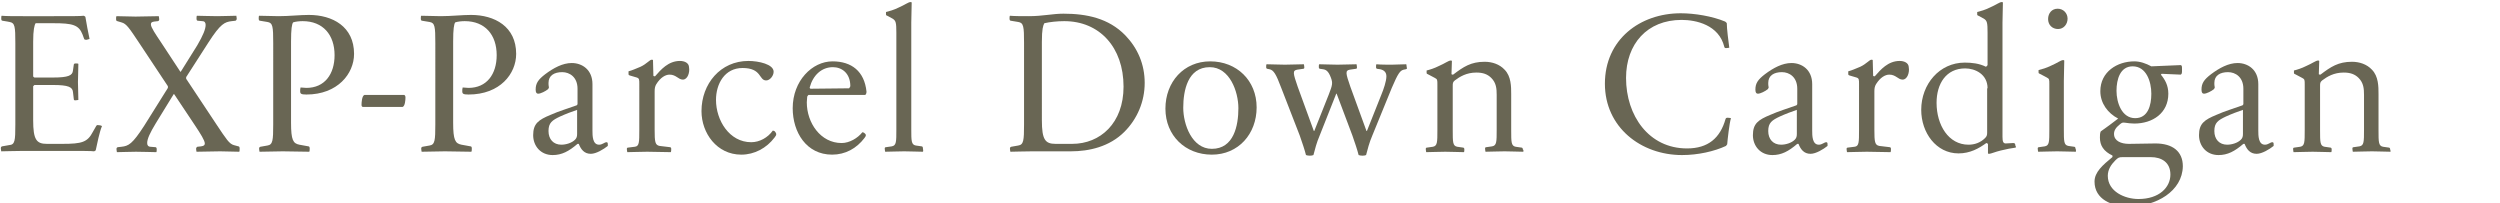
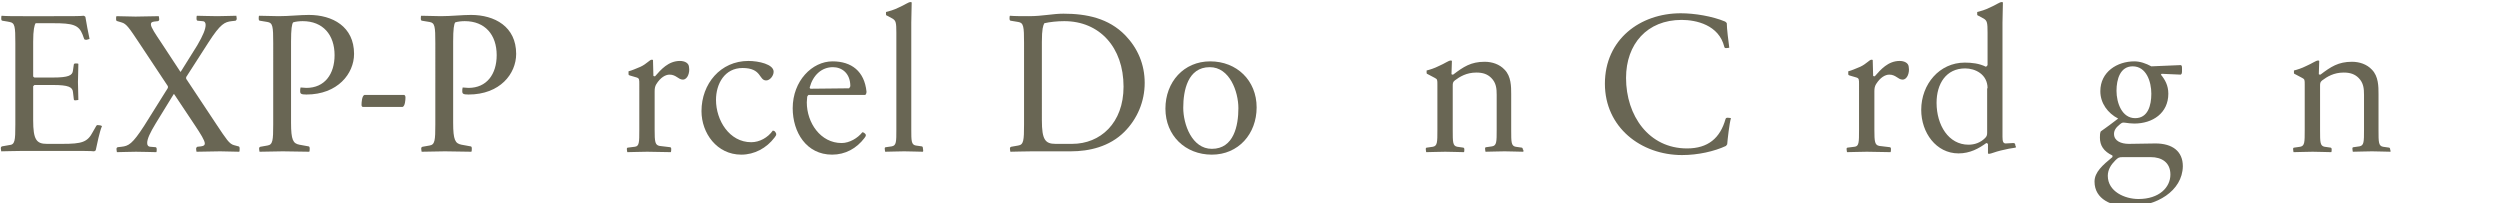
<svg xmlns="http://www.w3.org/2000/svg" version="1.1" id="レイヤー_1" x="0px" y="0px" viewBox="0 0 603 49" style="enable-background:new 0 0 603 49;" xml:space="preserve">
  <style type="text/css">
	.st0{enable-background:new    ;}
	.st1{fill:#696654;}
</style>
  <g class="st0">
    <path class="st1" d="M23.1,36.2c0,0.1-0.2,0.2-0.4,0.3c-0.5-0.1-3.2-0.1-7.7-0.1H5.6c-2.4,0-3.9,0.1-5.3,0.1c0-0.1-0.1-0.4-0.1-0.7   c0-0.2,0-0.4,0.3-0.5l1.7-0.3C3.6,34.9,3.7,34,3.7,30V10.4c0-4-0.1-4.9-1.4-5.1L0.6,5c-0.2,0-0.3-0.2-0.3-0.5c0-0.3,0-0.6,0.1-0.7   c1.1,0.1,3,0.1,5.2,0.1h7.3c4.4,0,6.6,0,7.3-0.1c0.2,0.1,0.4,0.2,0.4,0.3c0.2,1.3,0.7,3.9,1,5.3c-0.1,0-0.3,0.1-0.7,0.2   c-0.3,0-0.5,0-0.6-0.2l-0.4-1.1c-0.9-2.3-2.4-2.7-7-2.7H8.6C8.3,6,8,7.2,8,10.1v8.3c0,0.1,0.1,0.2,0.3,0.3h4.5   c3.7,0,4.7-0.5,4.8-1.7l0.2-1.4c0-0.2,0.2-0.3,0.4-0.3c0.3,0,0.6,0,0.7,0.1c0,1.7-0.1,3.3-0.1,4.4c0,1.1,0.1,2.6,0.1,4.3   c-0.1,0-0.4,0.1-0.7,0.1c-0.2,0-0.4,0-0.4-0.3l-0.2-1.7c-0.1-1.2-1.1-1.7-4.8-1.7H8.3c-0.1,0.1-0.2,0.2-0.3,0.3V29   c0,4.7,0.8,5.7,3.3,5.7H15c4.8,0,6.1-0.4,7.4-2.9l0.8-1.4c0.1-0.2,0.3-0.3,0.6-0.2c0.4,0,0.6,0.1,0.8,0.2   C24,31.8,23.4,34.8,23.1,36.2z" />
    <path class="st1" d="M57.7,36.6c-1.8,0-2.8-0.1-4.6-0.1c-1.8,0-3.9,0.1-5.7,0.1c0-0.1-0.1-0.4-0.1-0.7c0-0.2,0.1-0.4,0.3-0.5   l0.9-0.1c0.7-0.1,0.9-0.3,0.9-0.7c0-0.7-1-2.3-2.4-4.4l-5-7.5h-0.1l-4.3,7c-1.4,2.3-2.1,3.8-2.1,4.8c0,0.6,0.3,0.9,0.8,0.9l1.2,0.1   c0.2,0,0.3,0.2,0.3,0.5c0,0.3,0,0.6-0.1,0.7c-0.9,0-3-0.1-4.9-0.1c-1.4,0-3.7,0.1-4.6,0.1c0-0.1-0.1-0.4-0.1-0.7   c0-0.2,0-0.4,0.3-0.5l0.9-0.1c1.7-0.2,2.6-0.6,5.5-5.1l5.7-9.1c0-0.2,0-0.3,0-0.4l-6.9-10.4c-2.4-3.6-3.1-4.7-4.3-5l-1-0.3   c-0.2,0-0.3-0.2-0.3-0.5c0-0.3,0-0.6,0.1-0.7c1.8,0,2.8,0.1,4.6,0.1c1.8,0,3.8-0.1,5.6-0.1c0,0.1,0.1,0.4,0.1,0.7   c0,0.2,0,0.4-0.3,0.5l-0.9,0.1c-0.7,0.1-0.8,0.3-0.8,0.7c0,0.7,1.1,2.3,2.5,4.4l4.6,7h0.1l4-6.4C49,8.5,49.6,7,49.6,6   c0-0.6-0.3-0.9-0.8-0.9L47.7,5c-0.2,0-0.3-0.2-0.3-0.5c0-0.3,0-0.6,0.1-0.7c0.9,0,3,0.1,4.9,0.1c1.4,0,3.8-0.1,4.6-0.1   c0,0.1,0.1,0.4,0.1,0.7c0,0.2-0.1,0.4-0.3,0.5l-0.9,0.1c-1.7,0.2-2.7,0.6-5.6,5.1l-5.4,8.4c0,0.2,0,0.3,0,0.4l7.3,11   c2.4,3.6,3.1,4.7,4.2,5l1.1,0.3c0.2,0,0.3,0.2,0.3,0.5C57.8,36.2,57.8,36.5,57.7,36.6z" />
    <path class="st1" d="M73.9,22.8c-1.3,0-1.5-0.2-1.5-0.8c0-0.3,0-0.6,0.1-0.9c0.4,0,1,0.1,1.4,0.1c4.4,0,6.8-3.3,6.8-7.9   c0-4.9-2.8-8.2-7.7-8.2c-0.8,0-1.7,0.1-2.3,0.3c-0.3,0.4-0.5,1.6-0.5,4.6v19.6c0,4.2,0.5,5,2,5.3l2.2,0.4c0.2,0,0.3,0.2,0.3,0.5   c0,0.3,0,0.6-0.1,0.8c-1.8,0-4.7-0.1-6.4-0.1c-1.8,0-3.7,0.1-5.6,0.1c0-0.1-0.1-0.4-0.1-0.7c0-0.2,0-0.4,0.3-0.5l1.7-0.3   c1.3-0.2,1.4-1.2,1.4-5.1V10.4c0-4-0.1-4.9-1.4-5.1L62.7,5c-0.2,0-0.3-0.2-0.3-0.5c0-0.3,0-0.6,0.1-0.7c1.8,0,2.9,0.1,4.7,0.1   c2.5,0,5.2-0.3,7.3-0.3c5.7,0,10.9,2.8,10.9,9.4C85.4,17.8,81.4,22.8,73.9,22.8z" />
    <path class="st1" d="M97.1,25.8h-9.6c-0.2-0.1-0.3-0.2-0.3-0.5c0-0.6,0.1-2.2,0.7-2.4h9.6c0.2,0.1,0.3,0.3,0.3,0.6   C97.8,24.1,97.7,25.6,97.1,25.8z" />
    <path class="st1" d="M113,22.8c-1.3,0-1.5-0.2-1.5-0.8c0-0.3,0-0.6,0.1-0.9c0.4,0,1,0.1,1.4,0.1c4.4,0,6.8-3.3,6.8-7.9   c0-4.9-2.8-8.2-7.7-8.2c-0.8,0-1.7,0.1-2.3,0.3c-0.3,0.4-0.5,1.6-0.5,4.6v19.6c0,4.2,0.5,5,2,5.3l2.2,0.4c0.2,0,0.3,0.2,0.3,0.5   c0,0.3,0,0.6-0.1,0.8c-1.8,0-4.7-0.1-6.4-0.1c-1.8,0-3.7,0.1-5.6,0.1c0-0.1-0.1-0.4-0.1-0.7c0-0.2,0-0.4,0.3-0.5l1.7-0.3   c1.3-0.2,1.4-1.2,1.4-5.1V10.4c0-4-0.1-4.9-1.4-5.1L101.8,5c-0.2,0-0.3-0.2-0.3-0.5c0-0.3,0-0.6,0.1-0.7c1.8,0,2.9,0.1,4.7,0.1   c2.5,0,5.2-0.3,7.3-0.3c5.7,0,10.9,2.8,10.9,9.4C124.5,17.8,120.6,22.8,113,22.8z" />
-     <path class="st1" d="M146.6,35.2c-1,0.8-2.8,1.9-4.1,1.9c-1.6,0-2.4-1.1-2.9-2.4c-0.1,0-0.1,0-0.3,0c-2.1,1.8-3.8,2.7-6,2.7   c-2.9,0-4.7-2.2-4.7-4.8c0-2.8,1.3-3.7,4.2-4.9c2-0.9,4.4-1.6,6.3-2.3c0.1-0.1,0.2-0.2,0.2-0.3v-3.7c0-2.8-1.9-4-3.7-4   c-1.9,0-3.3,0.8-3.3,2.6c0,0.3,0,0.7,0.1,1.1c0,0.1-0.1,0.2-0.2,0.4c-0.6,0.5-1.8,1.1-2.4,1.1c-0.4,0-0.6-0.3-0.6-1   c0-1.5,0.6-2.4,2.3-3.7c2-1.5,4.2-2.7,6.4-2.7c2.5,0,5,1.6,5,5.1v11.2c0,1.2,0,3.4,1.6,3.4c0.8,0,1.3-0.6,1.8-0.6   c0.3,0,0.3,0.3,0.3,0.5C146.6,34.8,146.6,35,146.6,35.2z M139.2,26.5c-1.2,0.4-2.8,1-4.1,1.6c-1.9,0.9-2.8,1.5-2.8,3.5   s1.2,3.3,3.1,3.3c1.1,0,2.5-0.4,3.3-1.2c0.4-0.4,0.5-0.8,0.5-1.4V26.5z" />
    <path class="st1" d="M164.7,19.2c-1.1,0-1.6-1.2-3.2-1.2c-1,0-2.2,0.7-3.2,2.3c-0.3,0.5-0.4,1-0.4,1.7v9.3c0,2.9,0.1,3.7,1.2,3.9   l2.5,0.3c0.2,0,0.3,0.2,0.3,0.4c0,0.3,0,0.6-0.1,0.8c-0.8,0-4.5-0.1-5.7-0.1c-1.2,0-4,0.1-4.8,0.1c0-0.1-0.1-0.4-0.1-0.7   c0-0.2,0-0.4,0.3-0.4l1.6-0.2c1.1-0.1,1.1-1.1,1.1-4V20.3c0-1.1,0-1.4-0.6-1.6l-1.7-0.5c-0.3-0.1-0.3-0.2-0.3-0.4   c0-0.1,0-0.5,0-0.6c0.8-0.2,1.7-0.6,2.9-1.1c1.5-0.7,2.2-1.7,2.7-1.7c0.2,0,0.2,0,0.3,0.1l0.1,3.8c0.1,0.1,0.2,0.1,0.4,0.1   c1.4-1.6,3.2-3.7,6-3.7c1,0,2.2,0.4,2.2,1.6C166.4,17.4,165.9,19.2,164.7,19.2z" />
    <path class="st1" d="M186.8,33.2c-1.9,2.5-4.8,4.1-8,4.1c-5.9,0-9.6-5.2-9.6-10.5c0-6.6,4.6-12.1,11.3-12.1c2.5,0,6.1,0.8,6.1,2.6   c0,1-0.9,2.1-1.8,2.1c-1.8,0-1-3-5.7-3c-4.3,0-6.4,3.8-6.4,7.7c0,4.9,3.2,10.2,8.5,10.2c2,0,4-1.1,5.2-2.8c0.2,0,0.4,0.1,0.5,0.2   C187.3,32.2,187.4,32.5,186.8,33.2z" />
    <path class="st1" d="M208.7,22.9H195c-0.1,0.1-0.2,0.2-0.3,0.4c0,0.3-0.1,1-0.1,1.4c0,4.9,3.3,9.8,8.4,9.8c1.9,0,3.9-1.2,5-2.6   c0.2,0,0.4,0.1,0.5,0.2c0.4,0.3,0.5,0.6,0,1.2c-1.9,2.5-4.6,4-7.8,4c-6.2,0-9.5-5.4-9.5-11.2c0-6.6,4.7-11.3,9.6-11.3   c4.6,0,7.7,2.4,8.2,7.3C209,22.5,208.9,22.7,208.7,22.9z M200.9,16.2c-2.7,0-4.8,1.9-5.6,4.9c0,0.2,0.1,0.3,0.3,0.3l9.2-0.1   c0.1-0.1,0.2-0.3,0.3-0.5C205.1,17.6,203,16.2,200.9,16.2z" />
    <path class="st1" d="M222.6,36.6c-0.8,0-3.3-0.1-4.5-0.1c-1.2,0-3.8,0.1-4.6,0.1c0-0.1-0.1-0.4-0.1-0.7c0-0.2,0-0.4,0.3-0.4   l1.4-0.2c1.1-0.2,1.1-1.1,1.1-4V7.9c0-2.4-0.1-2.9-0.9-3.4L214,3.8c-0.3-0.1-0.3-0.2-0.3-0.4c0-0.1,0-0.4,0-0.5   c0.8-0.2,1.9-0.5,3.1-1.1c1.4-0.6,2.3-1.3,2.8-1.3c0.2,0,0.2,0,0.3,0.1c0,1.6-0.1,3.3-0.1,4.9v25.6c0,2.9,0,3.8,1.1,4l1.4,0.2   c0.2,0,0.3,0.2,0.3,0.4C222.7,36.2,222.7,36.5,222.6,36.6z" />
    <path class="st1" d="M271.2,31.8c-3.6,3.6-8.5,4.7-12.9,4.7h-9.3c-2.4,0-4,0.1-5.3,0.1c0-0.1-0.1-0.4-0.1-0.7c0-0.2,0-0.4,0.3-0.5   l1.7-0.3c1.3-0.2,1.4-1.2,1.4-5.1V10.4c0-4-0.1-4.9-1.4-5.1L243.8,5c-0.2,0-0.3-0.2-0.3-0.5c0-0.3,0-0.6,0.1-0.7   c1.1,0.1,3,0.1,4.6,0.1c3.3,0,5.7-0.6,8.3-0.6c5.6,0,10.9,1.1,14.9,5.2c3,3.1,4.7,7,4.7,11.5C276.1,24.5,274.3,28.7,271.2,31.8z    M256.7,5.1c-1.7,0-3.5,0.2-4.8,0.5c-0.3,0.5-0.6,1.4-0.6,4.5V29c0,4.7,0.8,5.7,3.3,5.7h4c6.8,0,12.4-5,12.4-13.8   C271,11.4,265.2,5.1,256.7,5.1z" />
    <path class="st1" d="M292.3,37.3c-6.4,0-11.2-4.6-11.2-11.1c0-6.4,4.4-11.4,10.8-11.4c6.4,0,11.2,4.6,11.2,11.1   C303.1,32.3,298.7,37.3,292.3,37.3z M291.8,16.2c-5.3,0-6.4,5.6-6.4,9.8c0,4,2.1,9.9,6.9,9.9c5.3,0,6.4-5.6,6.4-9.8   C298.7,22.1,296.6,16.2,291.8,16.2z" />
-     <path class="st1" d="M339.1,16.7l-0.5,0.1c-0.9,0.2-1.4,0.9-2.9,4.4L331,32.7c-0.7,1.6-1.2,3.5-1.5,4.7c-0.4,0.2-1.3,0.2-1.8,0   c-0.3-1.2-0.9-3-1.5-4.7l-3.8-10.1h-0.1l-4,10.1c-0.7,1.6-1.2,3.5-1.5,4.7c-0.4,0.2-1.3,0.2-1.8,0c-0.3-1.2-0.9-3-1.5-4.7L309,21.1   c-1.2-3.2-1.8-4.2-2.8-4.4l-0.5-0.1c-0.2,0-0.3-0.2-0.3-0.4c0-0.3,0-0.6,0.1-0.7c0.8,0,3.2,0.1,4.4,0.1s3.8-0.1,4.6-0.1   c0,0.1,0.1,0.4,0.1,0.7c0,0.2,0,0.4-0.3,0.4l-1.4,0.2c-1.2,0.2-1,0.9,0.1,4.1l3.9,10.7h0.1l3.5-8.8c0.9-2.3,1-2.8,0.5-4.1   c-0.6-1.6-1.2-1.9-1.9-2l-0.7-0.1c-0.2,0-0.3-0.2-0.3-0.4c0-0.3,0-0.6,0.1-0.7c0.8,0,3.2,0.1,4.4,0.1s3.8-0.1,4.6-0.1   c0,0.1,0.1,0.4,0.1,0.7c0,0.2,0,0.4-0.3,0.4l-1.4,0.2c-1.2,0.2-1,0.9,0.1,4.1l3.9,10.7h0.1l3.5-8.8c0.5-1.2,1.2-3.2,1.2-4.4   c0-1-0.6-1.5-1.5-1.7l-0.7-0.1c-0.2,0-0.3-0.2-0.3-0.4c0-0.3,0-0.6,0.1-0.7c1.1,0.1,2.6,0.1,3.7,0.1c1,0,2.4-0.1,3.5-0.1   c0,0.1,0.1,0.4,0.1,0.7C339.4,16.5,339.4,16.6,339.1,16.7z" />
    <path class="st1" d="M367.4,36.6c-0.8,0-3.3-0.1-4.5-0.1c-1.2,0-3.8,0.1-4.6,0.1c0-0.1-0.1-0.4-0.1-0.7c0-0.2,0-0.4,0.3-0.4   l1.4-0.2c1.1-0.2,1.1-1.1,1.1-4v-8.4c0-1.5-0.1-2.9-1.3-4.1c-0.9-0.9-2-1.3-3.6-1.3c-2.4,0-4,1-5.2,1.9c-0.5,0.4-0.5,0.7-0.5,1.4   v10.6c0,2.9,0,3.8,1.1,4l1.4,0.2c0.2,0,0.3,0.2,0.3,0.4c0,0.3,0,0.6-0.1,0.7c-0.8,0-3.3-0.1-4.5-0.1c-1.2,0-3.8,0.1-4.6,0.1   c0-0.1-0.1-0.4-0.1-0.7c0-0.2,0-0.4,0.3-0.4l1.4-0.2c1.1-0.2,1.1-1.1,1.1-4v-11c0-1.1,0-1.3-0.6-1.6l-1.7-0.9   c-0.3-0.1-0.3-0.2-0.3-0.4c0-0.1,0-0.4,0-0.5c0.8-0.2,1.8-0.5,3-1.1c1.4-0.6,2.3-1.3,2.8-1.3c0.2,0,0.2,0,0.3,0.1l-0.1,3.2   c0.1,0.1,0.2,0.1,0.4,0.1c2.5-1.9,4.3-3.1,7.6-3.1c1.8,0,3.6,0.6,4.8,1.9c1.6,1.6,1.6,4.1,1.6,5.9v8.7c0,2.9,0,3.8,1.1,4l1.4,0.2   c0.2,0,0.3,0.2,0.3,0.4C367.5,36.2,367.5,36.5,367.4,36.6z" />
    <path class="st1" d="M416.6,34.8c-0.1,0.1-0.2,0.3-0.3,0.4c-2.8,1.3-6.7,2.2-10.6,2.2c-9.9,0-18.6-6.7-18.6-17.2   c0-10.7,8.5-17,18.3-17c3.3,0,7.6,0.7,10.7,2c0.1,0.1,0.3,0.2,0.4,0.4c0,1.3,0.4,4.4,0.6,5.9c-0.1,0-0.3,0.1-0.7,0.1   c-0.3,0-0.4,0-0.5-0.3c-1.3-5.3-6.8-6.5-10.3-6.5c-8.3,0-13.4,5.8-13.4,14c0,9.1,5.5,17,14.7,17c5.1,0,8-2.5,9.3-7.1   c0.1-0.3,0.3-0.3,0.6-0.3c0.4,0,0.6,0.1,0.7,0.1C417.1,29.9,416.7,33.6,416.6,34.8z" />
-     <path class="st1" d="M440.8,35.2c-1,0.8-2.8,1.9-4.1,1.9c-1.6,0-2.4-1.1-2.9-2.4c-0.1,0-0.1,0-0.3,0c-2.1,1.8-3.8,2.7-6,2.7   c-2.9,0-4.7-2.2-4.7-4.8c0-2.8,1.3-3.7,4.2-4.9c2-0.9,4.4-1.6,6.3-2.3c0.1-0.1,0.2-0.2,0.2-0.3v-3.7c0-2.8-1.9-4-3.7-4   c-1.9,0-3.3,0.8-3.3,2.6c0,0.3,0,0.7,0.1,1.1c0,0.1-0.1,0.2-0.2,0.4c-0.6,0.5-1.8,1.1-2.4,1.1c-0.4,0-0.6-0.3-0.6-1   c0-1.5,0.6-2.4,2.3-3.7c2-1.5,4.2-2.7,6.4-2.7c2.5,0,5,1.6,5,5.1v11.2c0,1.2,0,3.4,1.6,3.4c0.8,0,1.3-0.6,1.8-0.6   c0.3,0,0.3,0.3,0.3,0.5C440.8,34.8,440.8,35,440.8,35.2z M433.4,26.5c-1.2,0.4-2.8,1-4.1,1.6c-1.9,0.9-2.8,1.5-2.8,3.5   s1.2,3.3,3.1,3.3c1.1,0,2.5-0.4,3.3-1.2c0.4-0.4,0.5-0.8,0.5-1.4V26.5z" />
    <path class="st1" d="M458.9,19.2c-1.1,0-1.6-1.2-3.2-1.2c-1,0-2.2,0.7-3.2,2.3c-0.3,0.5-0.4,1-0.4,1.7v9.3c0,2.9,0.1,3.7,1.2,3.9   l2.5,0.3c0.2,0,0.3,0.2,0.3,0.4c0,0.3,0,0.6-0.1,0.8c-0.8,0-4.5-0.1-5.7-0.1s-4,0.1-4.8,0.1c0-0.1-0.1-0.4-0.1-0.7   c0-0.2,0-0.4,0.3-0.4l1.6-0.2c1.1-0.1,1.1-1.1,1.1-4V20.3c0-1.1,0-1.4-0.6-1.6l-1.7-0.5c-0.3-0.1-0.3-0.2-0.3-0.4   c0-0.1,0-0.5,0-0.6c0.8-0.2,1.7-0.6,2.9-1.1c1.5-0.7,2.2-1.7,2.7-1.7c0.2,0,0.2,0,0.3,0.1l0.1,3.8c0.1,0.1,0.2,0.1,0.4,0.1   c1.4-1.6,3.2-3.7,6-3.7c1,0,2.2,0.4,2.2,1.6C460.6,17.4,460.1,19.2,458.9,19.2z" />
    <path class="st1" d="M486.2,35.6c-0.9,0.1-2.4,0.4-3.6,0.7c-1.3,0.3-2.4,0.8-2.8,0.8c-0.2,0-0.2,0-0.3-0.1v-2.2   c0-0.1-0.2-0.3-0.4-0.3c-1.8,1.3-3.9,2.5-6.7,2.5c-5.4,0-9-5-9-10.5c0-6.2,4.4-11.4,10.5-11.4c1.7,0,3.5,0.2,5.1,1   c0.2-0.1,0.3-0.2,0.4-0.4V7.9c0-2.4-0.1-2.9-0.9-3.4l-1.3-0.7c-0.3-0.1-0.3-0.2-0.3-0.4c0-0.1,0-0.4,0-0.5c0.8-0.2,1.9-0.5,3.1-1.1   c1.4-0.6,2.3-1.3,2.8-1.3c0.2,0,0.2,0,0.3,0.1c0,1.6-0.1,3.3-0.1,4.9v27.5c0,1.2,0.2,1.6,0.8,1.6l1.8-0.1c0.3,0,0.5,0.1,0.5,0.6   C486.3,35.3,486.2,35.5,486.2,35.6z M479.4,21.3c0-3.4-3-4.8-5.4-4.8c-4.6,0-6.9,3.7-6.9,8.3c0,5.4,2.9,10.1,7.7,10.1   c1.5,0,2.9-0.5,4-1.6c0.4-0.4,0.5-0.7,0.5-1.3V21.3z" />
-     <path class="st1" d="M500.7,36.6c-0.8,0-3.3-0.1-4.5-0.1c-1.2,0-3.8,0.1-4.6,0.1c0-0.1-0.1-0.4-0.1-0.7c0-0.2,0-0.4,0.3-0.4   l1.4-0.2c1.1-0.2,1.1-1.1,1.1-4v-11c0-1.1,0-1.3-0.6-1.6l-1.7-0.9c-0.3-0.1-0.3-0.2-0.3-0.4c0-0.1,0-0.4,0-0.5   c0.8-0.2,1.9-0.5,3.1-1.1c1.4-0.6,2.3-1.3,2.8-1.3c0.2,0,0.2,0,0.3,0.1c0,1.6-0.1,3.3-0.1,4.9v11.7c0,2.9,0,3.8,1.1,4l1.4,0.2   c0.2,0,0.3,0.2,0.3,0.4C500.8,36.2,500.7,36.5,500.7,36.6z M496.4,7C495,7,494,6,494,4.6s0.9-2.5,2.3-2.5s2.4,1.1,2.4,2.4   S497.8,7,496.4,7z" />
    <path class="st1" d="M513.5,49.8c-4.1,0-8.3-1.7-8.3-6c0-2.3,2-4,4.3-5.9c0-0.1,0.1-0.2,0-0.4c-2.1-1-3-2.4-3-4.3   c0-0.5,0-1.1,0.2-1.5c1.4-1,2.8-2,4.2-3.1c-2.5-1.3-4.3-3.7-4.3-6.6c0-4.7,4.1-7.2,8.2-7.2c1.4,0,2.8,0.5,4.1,1.2l7.1-0.3   c0.3,0.1,0.3,0.3,0.3,1.1c0,0.8,0,1-0.3,1.2l-4.6-0.2c-0.1,0.1-0.1,0.1-0.2,0.2c1,1.2,1.8,2.6,1.8,4.6c0,4.7-3.8,7.2-8.2,7.2   c-0.7,0-1.6-0.1-2.2-0.2c-0.7-0.1-0.8,0-1.3,0.4c-1,0.8-1.4,1.5-1.4,2.3c0,1.7,1.7,2.4,3.6,2.4c2.4,0,4.1-0.1,6.4-0.1   c4.1,0,6.6,1.9,6.6,5.5C526.4,46.1,520.1,49.8,513.5,49.8z M518.8,37.9H512c-0.9,0-1.1,0.1-1.8,0.8c-1,1-1.8,2.2-1.8,3.7   c0,3.8,4.1,5.6,7.4,5.6c5,0,7.7-2.8,7.7-5.9C523.5,39.1,521.3,37.9,518.8,37.9z M514.4,16c-3,0-3.9,3.1-3.9,5.9   c0,2.9,1.3,6.6,4.5,6.6c3.1,0,3.9-3.1,3.9-5.9C518.9,19.7,517.7,16,514.4,16z" />
-     <path class="st1" d="M548.4,35.2c-1,0.8-2.8,1.9-4.1,1.9c-1.6,0-2.4-1.1-2.9-2.4c-0.1,0-0.1,0-0.3,0c-2.1,1.8-3.8,2.7-6,2.7   c-2.9,0-4.7-2.2-4.7-4.8c0-2.8,1.3-3.7,4.2-4.9c2-0.9,4.4-1.6,6.3-2.3c0.1-0.1,0.2-0.2,0.2-0.3v-3.7c0-2.8-1.9-4-3.7-4   c-1.9,0-3.3,0.8-3.3,2.6c0,0.3,0,0.7,0.1,1.1c0,0.1-0.1,0.2-0.2,0.4c-0.6,0.5-1.8,1.1-2.4,1.1c-0.4,0-0.6-0.3-0.6-1   c0-1.5,0.6-2.4,2.3-3.7c2-1.5,4.2-2.7,6.4-2.7c2.5,0,5,1.6,5,5.1v11.2c0,1.2,0,3.4,1.6,3.4c0.8,0,1.3-0.6,1.8-0.6   c0.3,0,0.3,0.3,0.3,0.5C548.4,34.8,548.4,35,548.4,35.2z M541,26.5c-1.2,0.4-2.8,1-4.1,1.6c-1.9,0.9-2.8,1.5-2.8,3.5   s1.2,3.3,3.1,3.3c1.1,0,2.5-0.4,3.3-1.2c0.4-0.4,0.5-0.8,0.5-1.4V26.5z" />
    <path class="st1" d="M576.6,36.6c-0.8,0-3.3-0.1-4.5-0.1s-3.8,0.1-4.6,0.1c0-0.1-0.1-0.4-0.1-0.7c0-0.2,0-0.4,0.3-0.4l1.4-0.2   c1.1-0.2,1.1-1.1,1.1-4v-8.4c0-1.5-0.1-2.9-1.3-4.1c-0.9-0.9-2-1.3-3.6-1.3c-2.4,0-4,1-5.2,1.9c-0.5,0.4-0.5,0.7-0.5,1.4v10.6   c0,2.9,0,3.8,1.1,4l1.4,0.2c0.2,0,0.3,0.2,0.3,0.4c0,0.3,0,0.6-0.1,0.7c-0.8,0-3.3-0.1-4.5-0.1s-3.8,0.1-4.6,0.1   c0-0.1-0.1-0.4-0.1-0.7c0-0.2,0-0.4,0.3-0.4l1.4-0.2c1.1-0.2,1.1-1.1,1.1-4v-11c0-1.1,0-1.3-0.6-1.6l-1.7-0.9   c-0.3-0.1-0.3-0.2-0.3-0.4c0-0.1,0-0.4,0-0.5c0.8-0.2,1.8-0.5,3-1.1c1.4-0.6,2.3-1.3,2.8-1.3c0.2,0,0.2,0,0.3,0.1l-0.1,3.2   c0.1,0.1,0.2,0.1,0.4,0.1c2.5-1.9,4.3-3.1,7.6-3.1c1.8,0,3.6,0.6,4.8,1.9c1.6,1.6,1.6,4.1,1.6,5.9v8.7c0,2.9,0,3.8,1.1,4l1.4,0.2   c0.2,0,0.3,0.2,0.3,0.4C576.6,36.2,576.6,36.5,576.6,36.6z" />
  </g>
</svg>